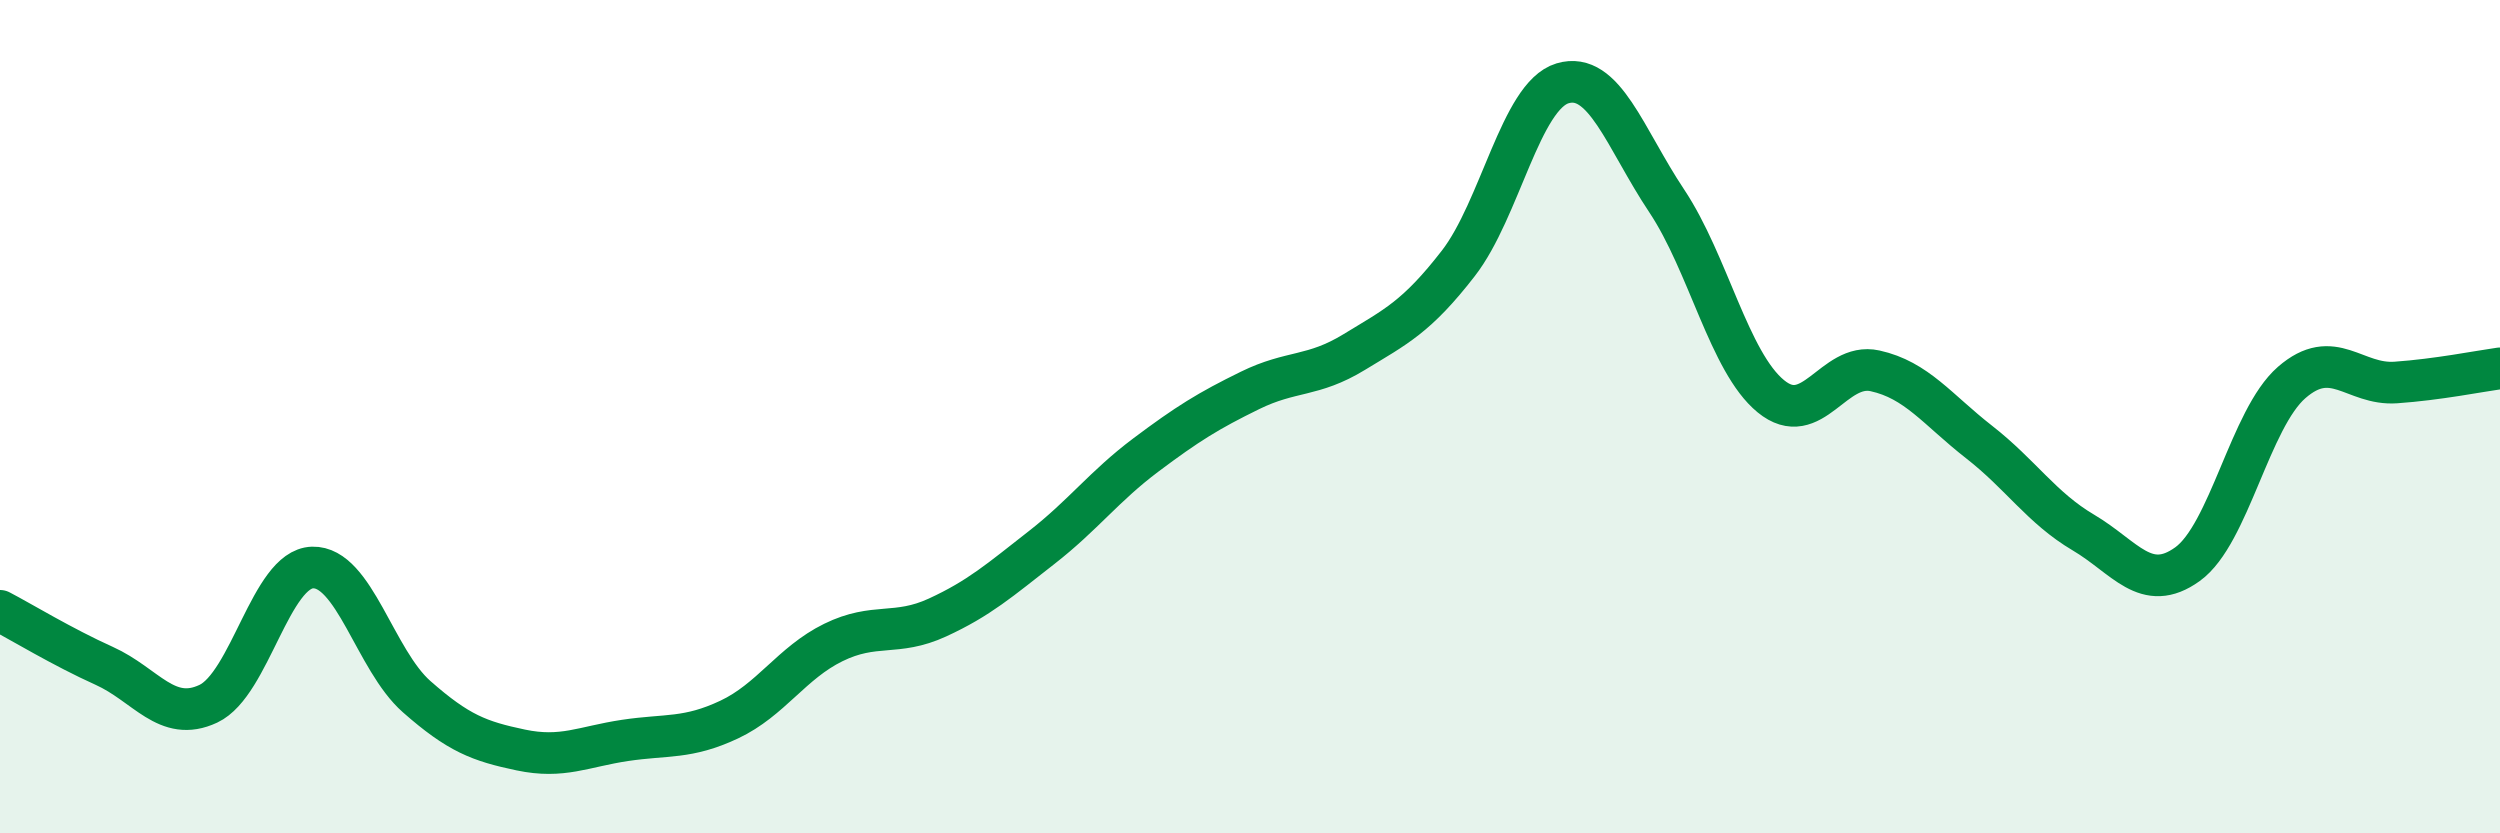
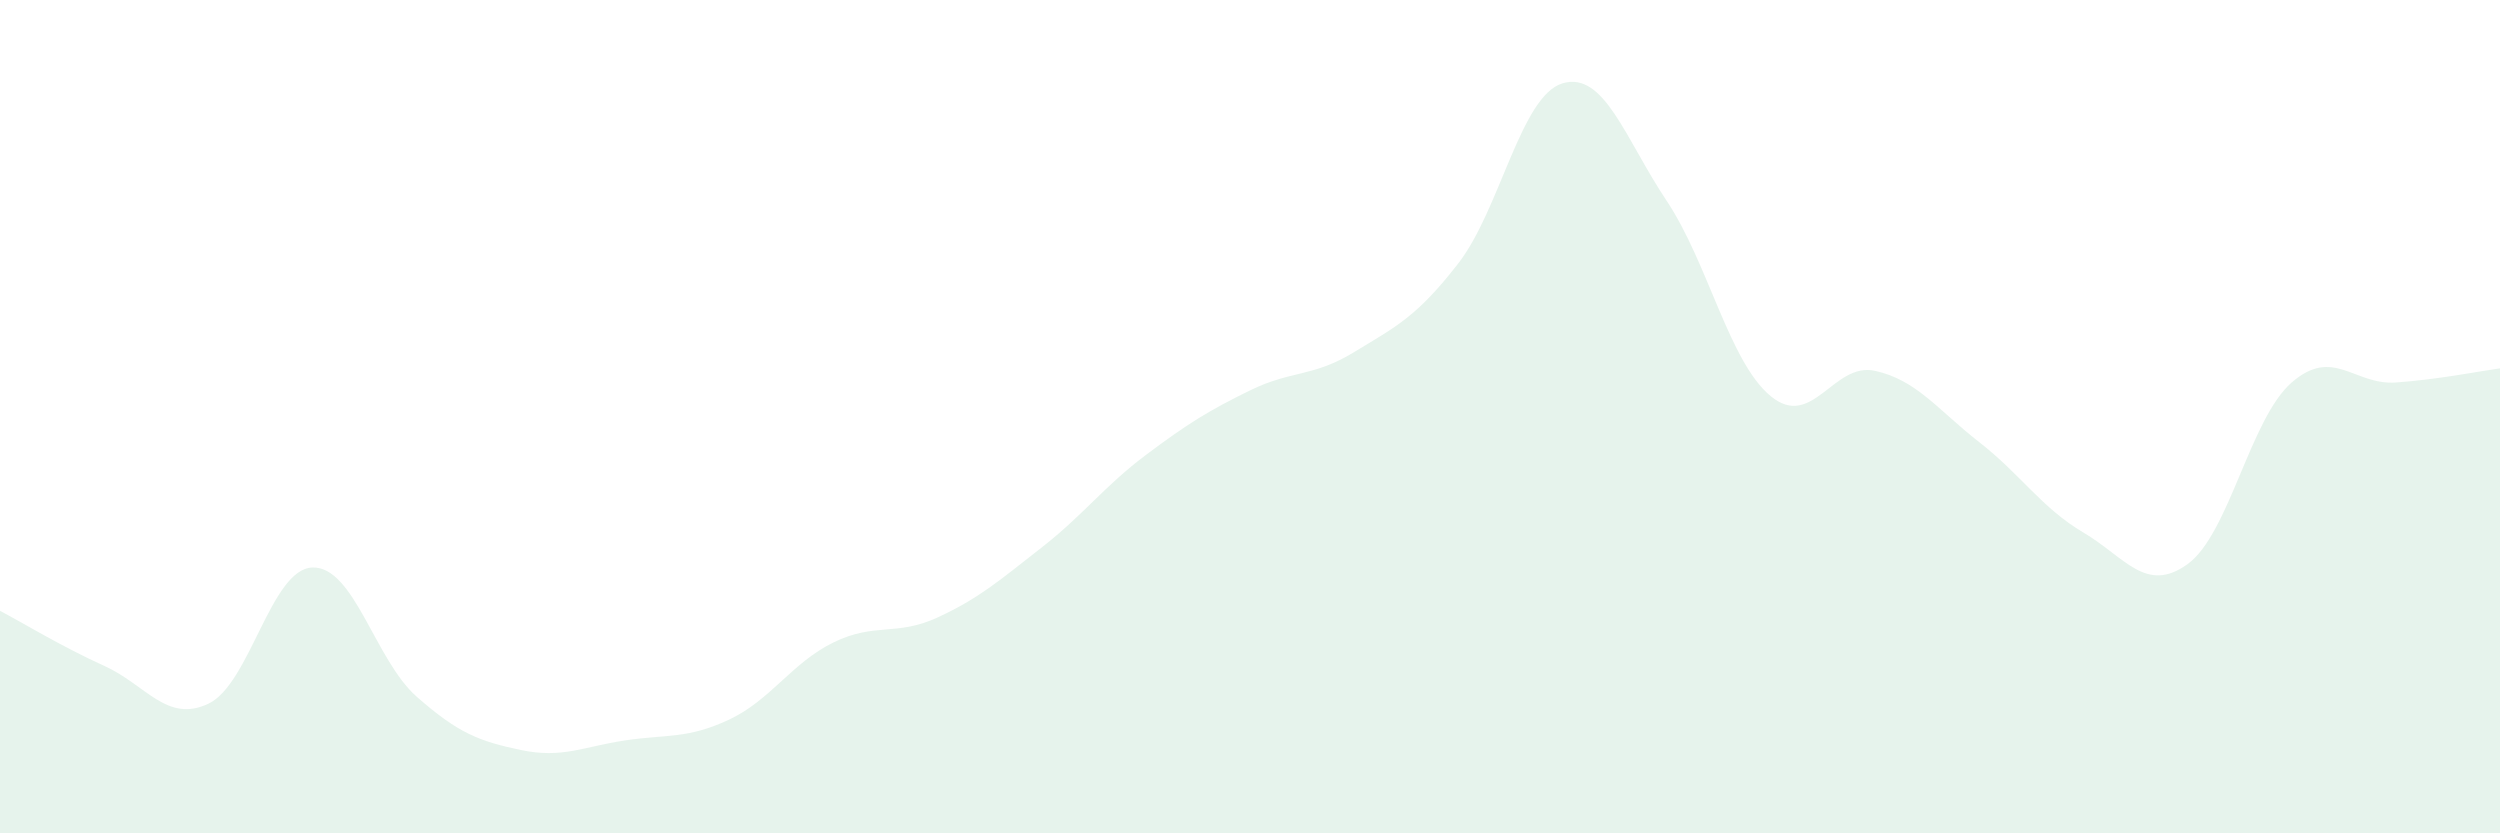
<svg xmlns="http://www.w3.org/2000/svg" width="60" height="20" viewBox="0 0 60 20">
  <path d="M 0,14.66 C 0.5,14.92 1.5,15.53 2.5,15.98 C 3.5,16.43 4,17.36 5,16.89 C 6,16.42 6.5,13.65 7.5,13.62 C 8.5,13.59 9,15.84 10,16.72 C 11,17.6 11.5,17.79 12.5,18 C 13.5,18.21 14,17.92 15,17.77 C 16,17.62 16.5,17.74 17.5,17.27 C 18.5,16.8 19,15.91 20,15.42 C 21,14.93 21.5,15.28 22.5,14.82 C 23.5,14.36 24,13.92 25,13.14 C 26,12.36 26.5,11.67 27.5,10.92 C 28.5,10.17 29,9.86 30,9.37 C 31,8.88 31.5,9.06 32.5,8.45 C 33.5,7.84 34,7.61 35,6.32 C 36,5.03 36.5,2.3 37.5,2 C 38.5,1.7 39,3.32 40,4.82 C 41,6.32 41.5,8.69 42.5,9.51 C 43.5,10.33 44,8.68 45,8.9 C 46,9.12 46.5,9.83 47.5,10.61 C 48.5,11.39 49,12.19 50,12.78 C 51,13.37 51.5,14.26 52.5,13.54 C 53.5,12.82 54,10.05 55,9.18 C 56,8.31 56.5,9.25 57.5,9.18 C 58.5,9.11 59.5,8.91 60,8.84L60 20L0 20Z" fill="#008740" opacity="0.1" stroke-linecap="round" stroke-linejoin="round" />
-   <path d="M 0,14.66 C 0.5,14.92 1.5,15.53 2.5,15.98 C 3.5,16.43 4,17.36 5,16.89 C 6,16.42 6.5,13.65 7.5,13.62 C 8.5,13.59 9,15.84 10,16.72 C 11,17.6 11.5,17.79 12.5,18 C 13.5,18.21 14,17.92 15,17.77 C 16,17.62 16.5,17.74 17.5,17.27 C 18.5,16.8 19,15.91 20,15.42 C 21,14.93 21.5,15.28 22.5,14.82 C 23.5,14.36 24,13.92 25,13.14 C 26,12.36 26.5,11.67 27.5,10.92 C 28.5,10.17 29,9.86 30,9.37 C 31,8.88 31.5,9.06 32.5,8.45 C 33.5,7.84 34,7.61 35,6.32 C 36,5.03 36.5,2.3 37.5,2 C 38.5,1.7 39,3.32 40,4.82 C 41,6.32 41.5,8.69 42.5,9.51 C 43.5,10.33 44,8.68 45,8.9 C 46,9.12 46.5,9.83 47.5,10.61 C 48.5,11.39 49,12.19 50,12.78 C 51,13.37 51.5,14.26 52.5,13.54 C 53.5,12.82 54,10.05 55,9.18 C 56,8.31 56.5,9.25 57.5,9.18 C 58.5,9.11 59.5,8.91 60,8.84" stroke="#008740" stroke-width="1" fill="none" stroke-linecap="round" stroke-linejoin="round" />
</svg>